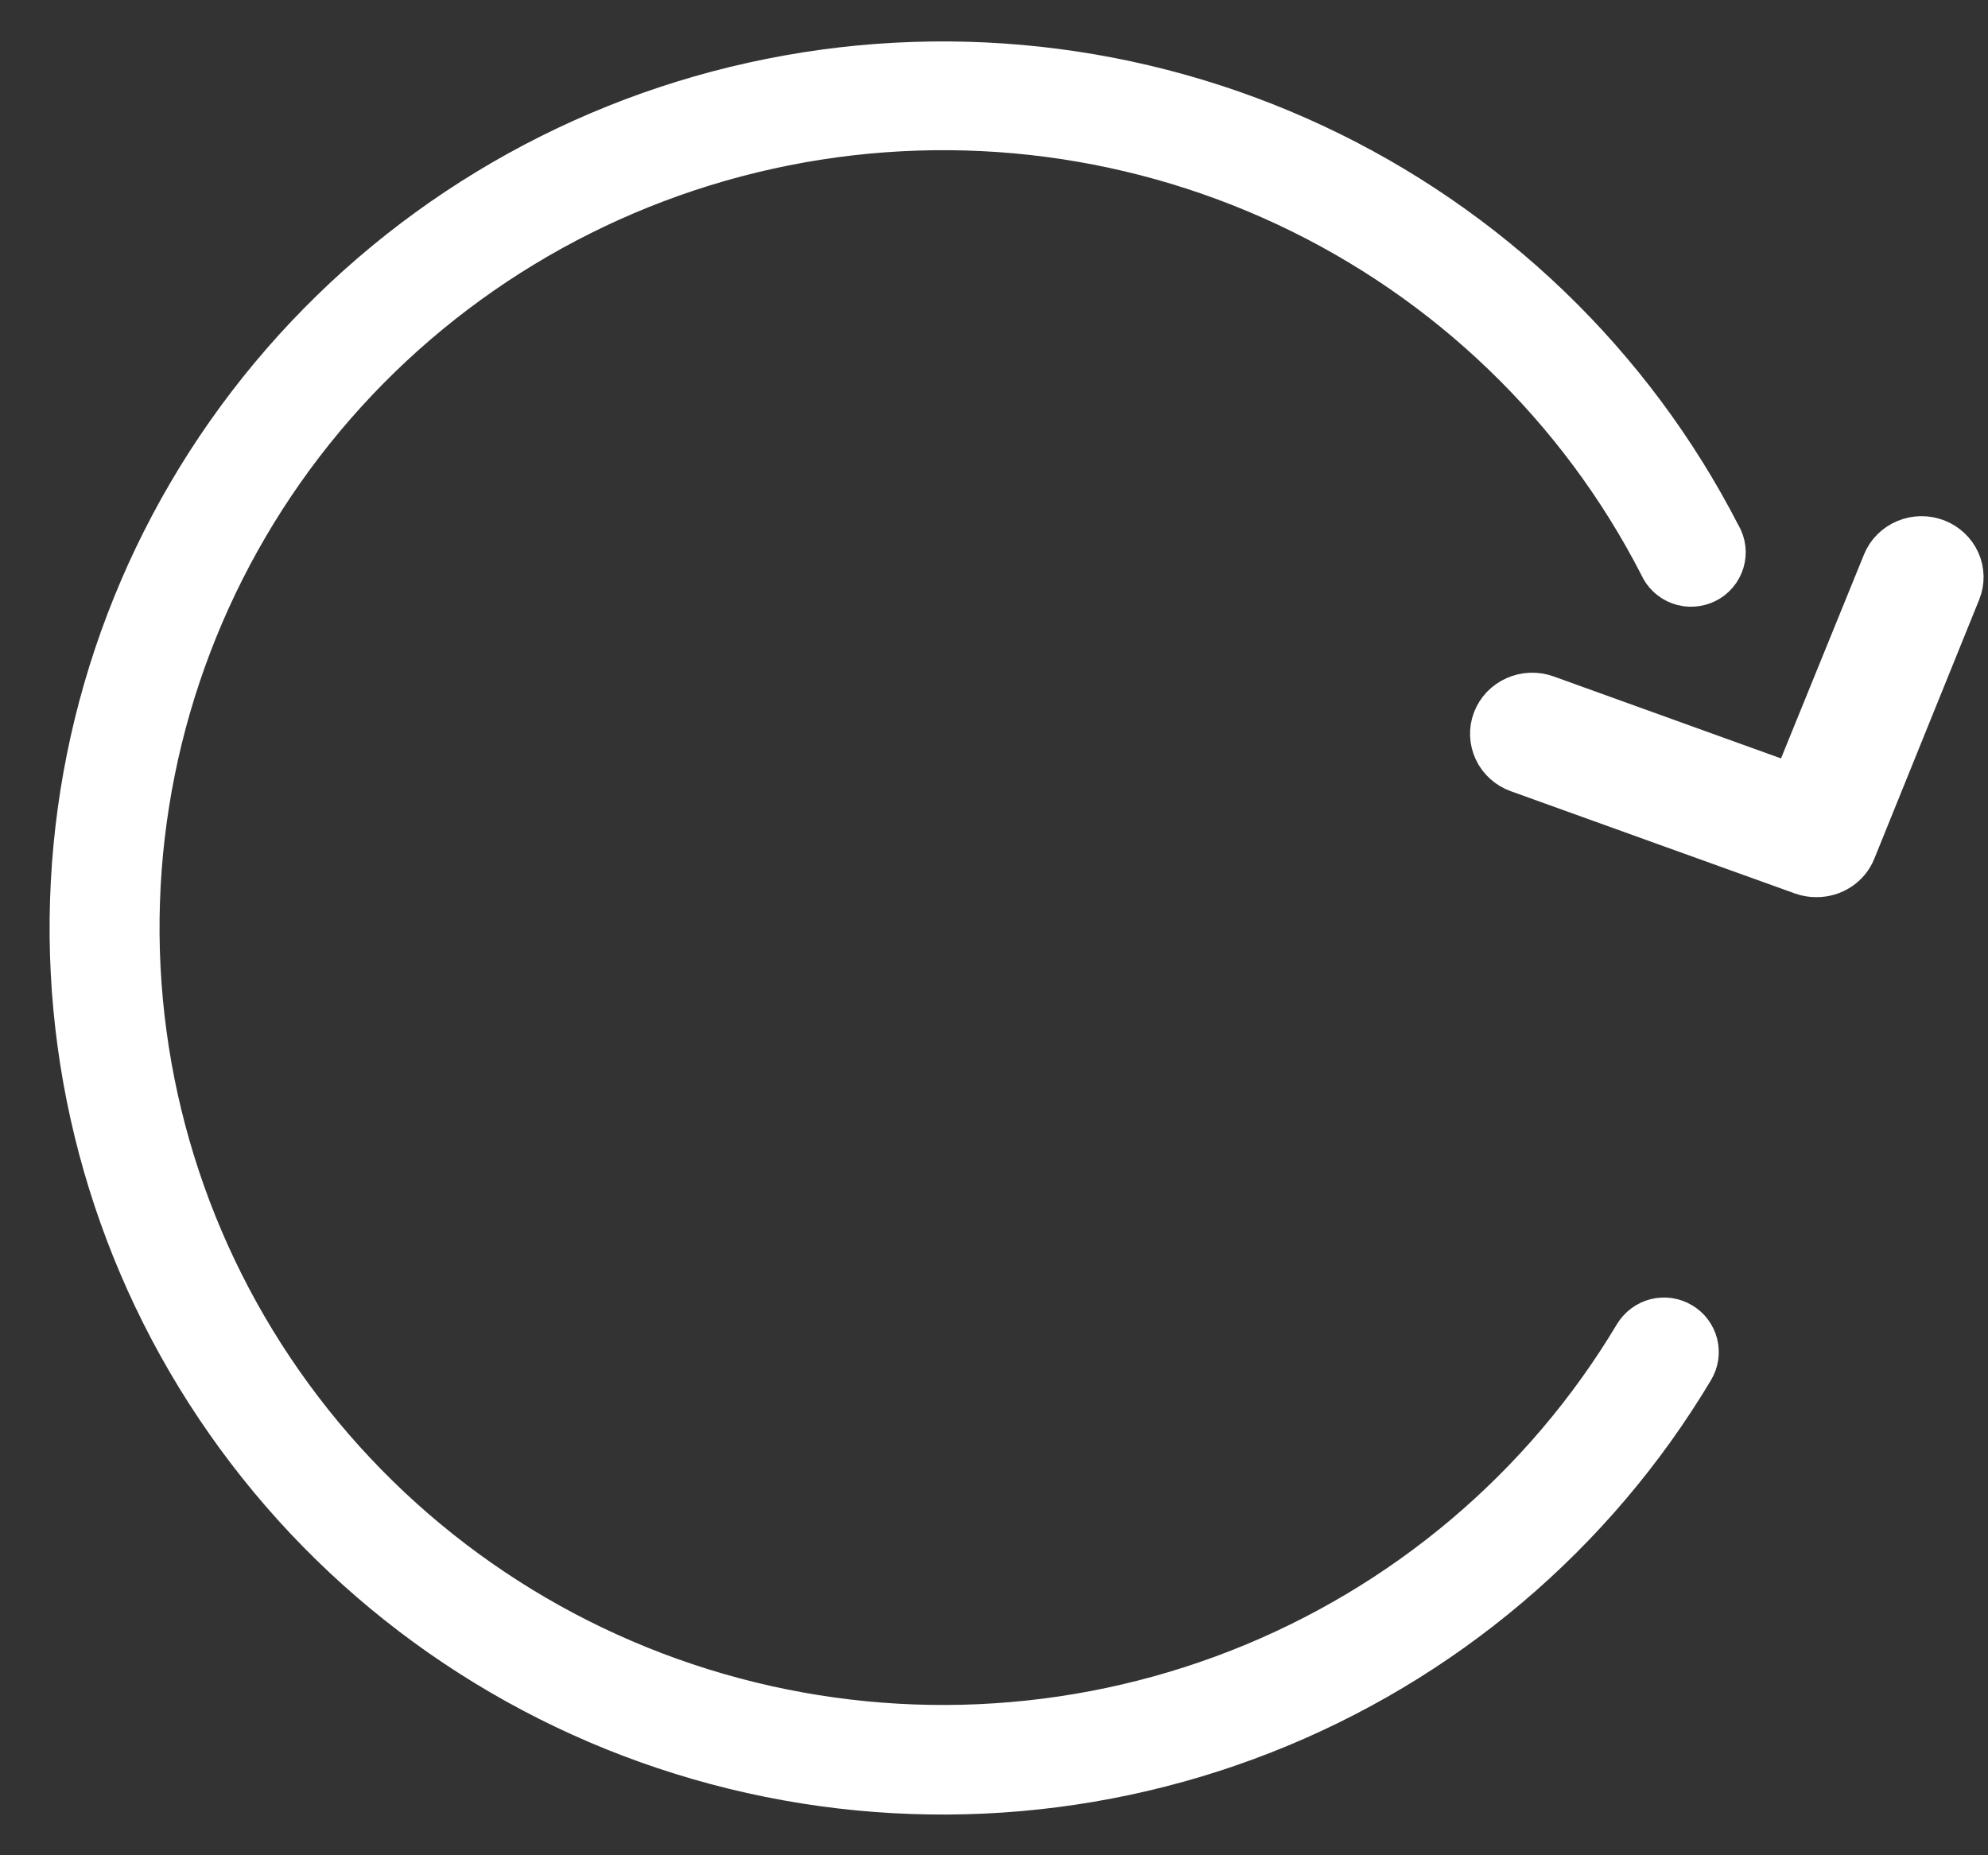
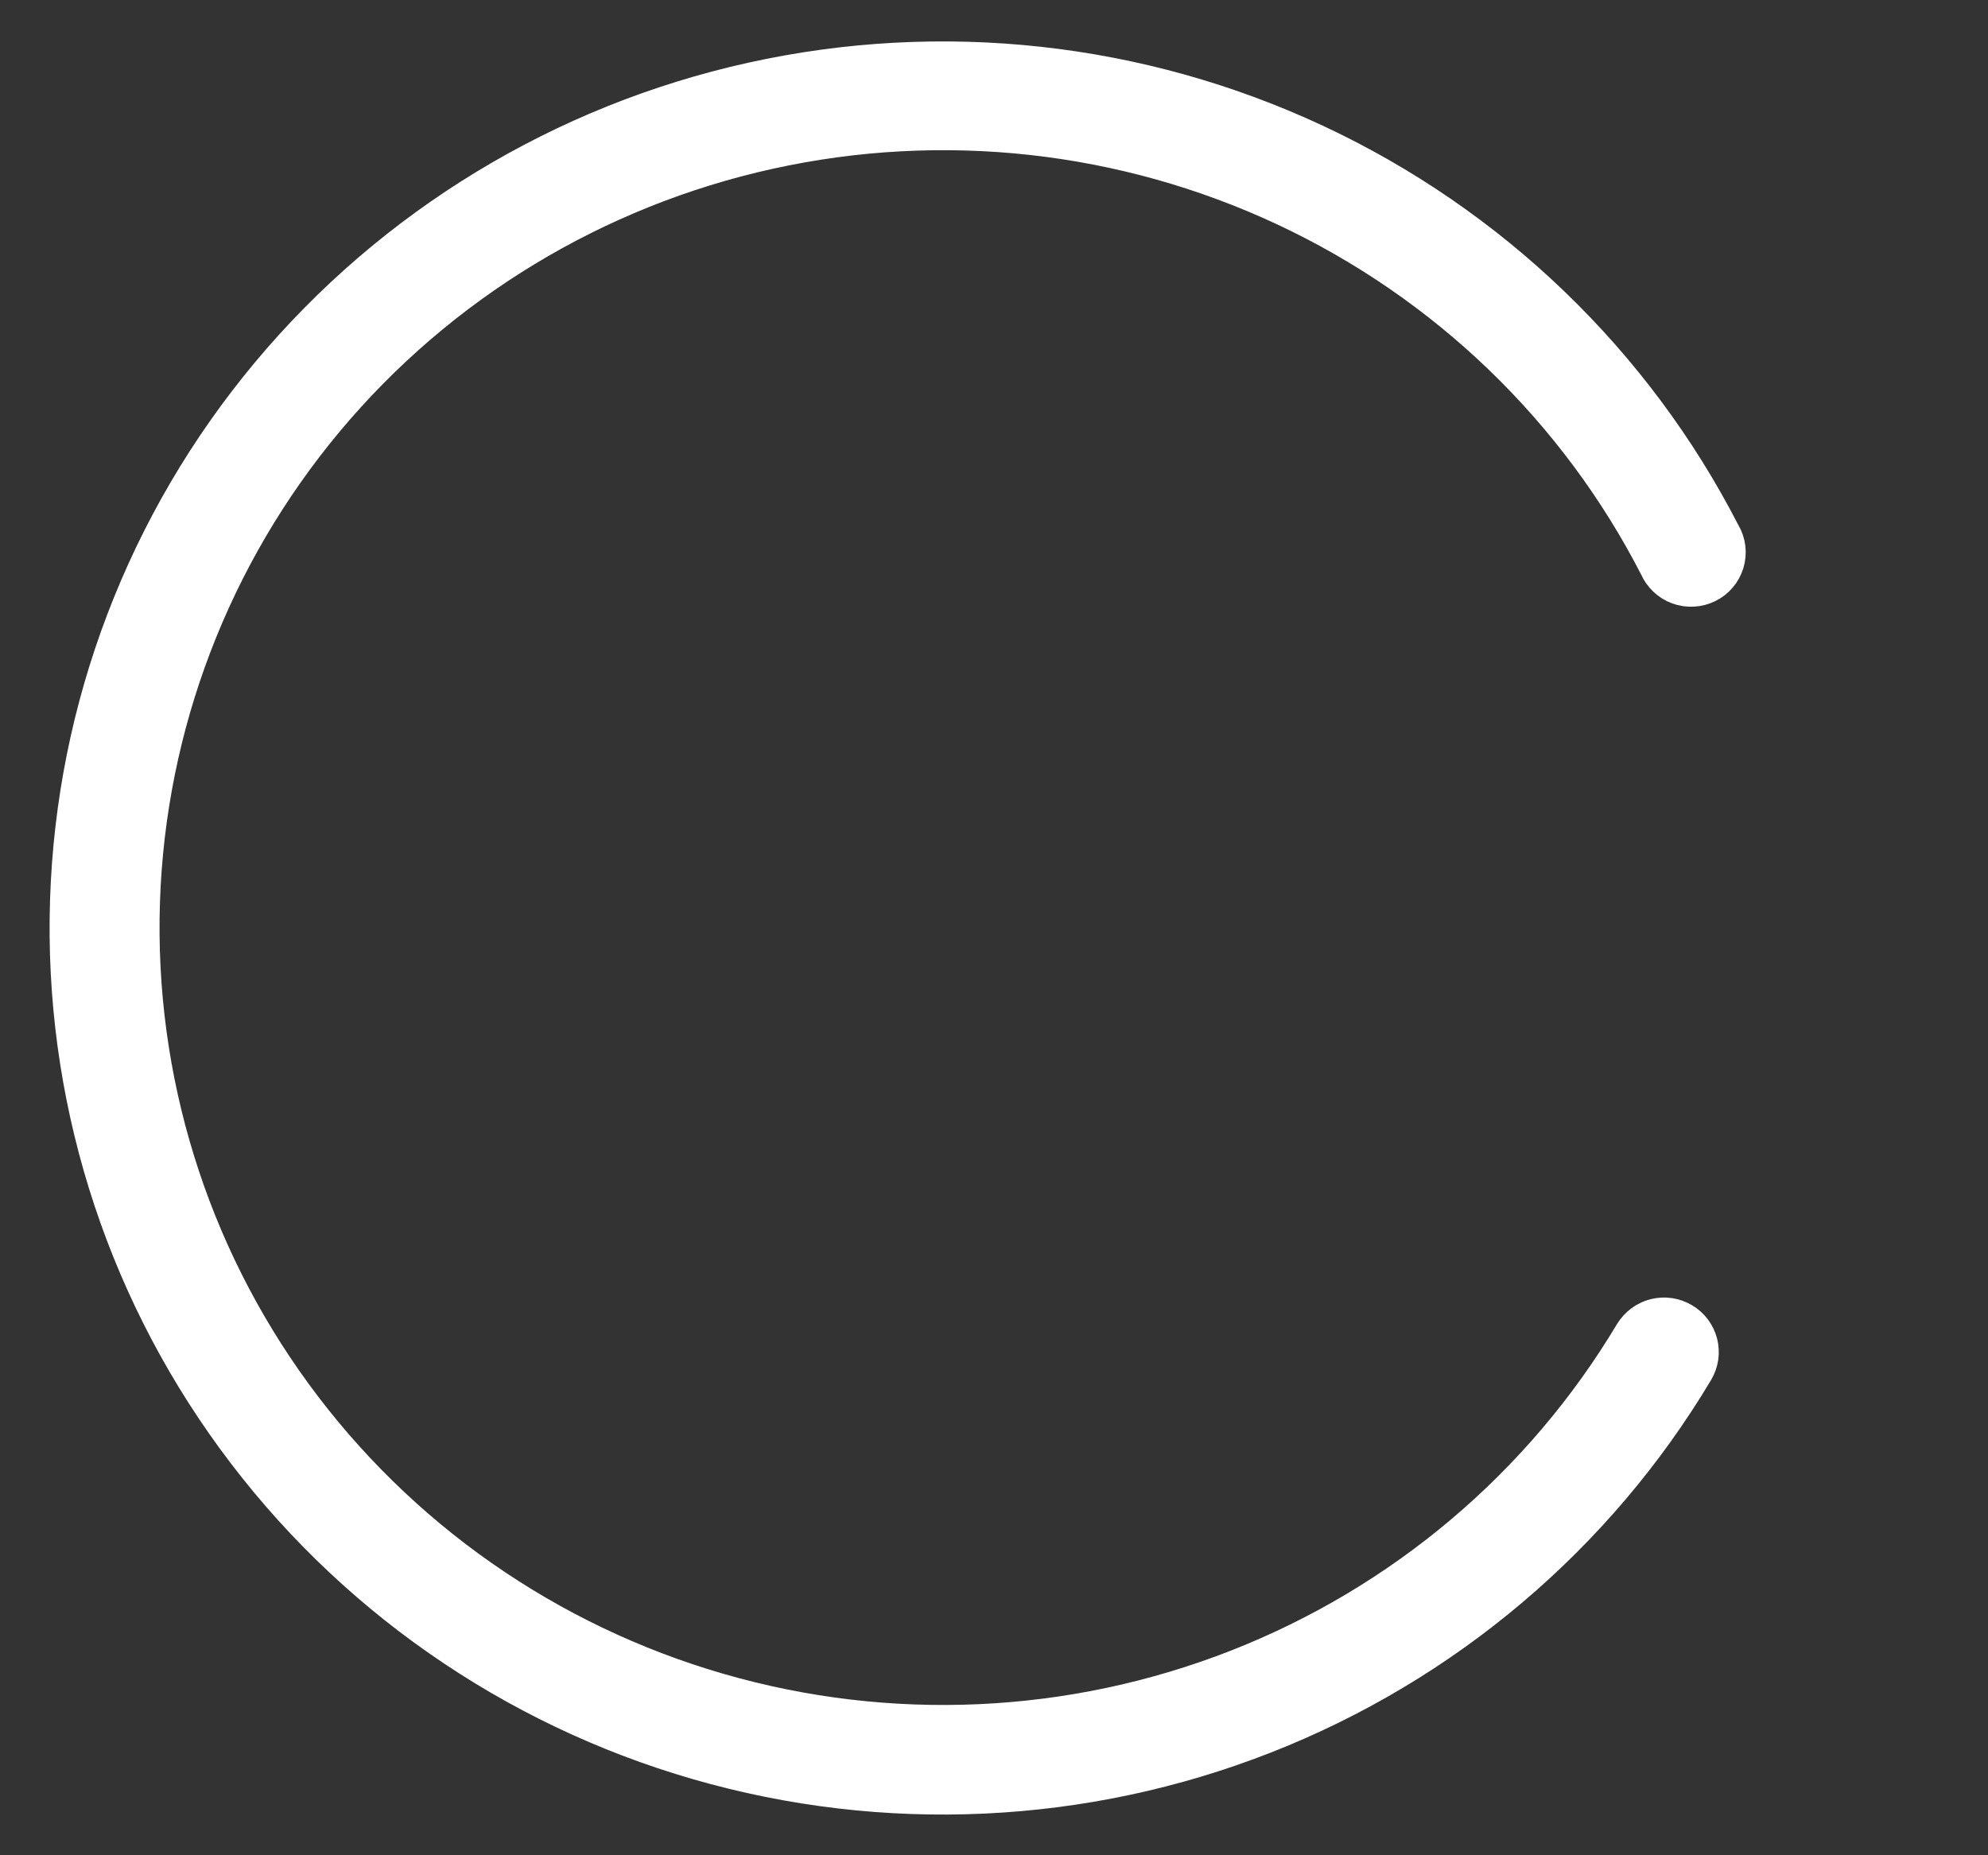
<svg xmlns="http://www.w3.org/2000/svg" width="30" height="28" viewBox="0 0 30 28" fill="none">
  <rect x="0" y="0" width="30" height="28" fill="#333333" stroke="none" />
  <path d="M25.901 8.1C24.581 5.529 22.436 3.467 19.806 2.238C17.175 1.009 14.207 0.684 11.37 1.313C8.532 1.942 5.986 3.49 4.132 5.713C2.278 7.936 1.222 10.707 1.13 13.592C1.037 16.476 1.914 19.309 3.622 21.644C5.329 23.98 7.771 25.685 10.563 26.492C13.354 27.299 16.337 27.161 19.041 26.101C21.745 25.04 24.017 23.117 25.499 20.635C25.529 20.584 25.549 20.528 25.558 20.47C25.566 20.412 25.563 20.353 25.549 20.296C25.534 20.239 25.508 20.185 25.473 20.138C25.438 20.091 25.393 20.051 25.342 20.021C25.291 19.991 25.235 19.971 25.176 19.962C25.117 19.954 25.058 19.957 25 19.971C24.943 19.986 24.889 20.011 24.841 20.047C24.794 20.082 24.754 20.126 24.723 20.176C23.342 22.487 21.226 24.276 18.708 25.262C16.19 26.248 13.413 26.375 10.814 25.622C8.215 24.87 5.943 23.281 4.354 21.105C2.765 18.93 1.951 16.292 2.039 13.606C2.127 10.921 3.112 8.341 4.839 6.272C6.567 4.204 8.939 2.764 11.581 2.181C14.224 1.597 16.986 1.902 19.435 3.048C21.883 4.194 23.878 6.116 25.105 8.511C25.129 8.567 25.165 8.618 25.209 8.659C25.254 8.701 25.306 8.734 25.364 8.755C25.422 8.776 25.483 8.785 25.544 8.781C25.605 8.778 25.665 8.762 25.72 8.735C25.775 8.708 25.824 8.67 25.863 8.623C25.903 8.576 25.932 8.522 25.95 8.464C25.967 8.406 25.973 8.344 25.966 8.284C25.959 8.223 25.939 8.165 25.909 8.112L25.901 8.1Z" fill="white" stroke="white" stroke-width="0.75" stroke-miterlimit="10" />
-   <path d="M27.414 13.165C27.347 13.166 27.28 13.155 27.217 13.133L22.925 11.588C22.856 11.563 22.792 11.525 22.738 11.476C22.684 11.427 22.64 11.368 22.61 11.303C22.579 11.237 22.562 11.167 22.559 11.095C22.556 11.023 22.568 10.951 22.594 10.884C22.62 10.816 22.659 10.755 22.709 10.702C22.76 10.649 22.82 10.607 22.888 10.577C22.955 10.547 23.028 10.53 23.102 10.528C23.175 10.525 23.249 10.537 23.319 10.562L27.088 11.921L28.476 8.51C28.503 8.443 28.543 8.382 28.595 8.331C28.646 8.279 28.708 8.238 28.776 8.21C28.843 8.181 28.916 8.166 28.99 8.165C29.064 8.164 29.137 8.178 29.206 8.204C29.343 8.258 29.453 8.362 29.512 8.493C29.571 8.625 29.574 8.774 29.52 8.908L27.936 12.821C27.895 12.923 27.823 13.01 27.73 13.071C27.636 13.133 27.526 13.165 27.414 13.165Z" fill="white" stroke="white" stroke-width="0.75" stroke-miterlimit="10" />
</svg>